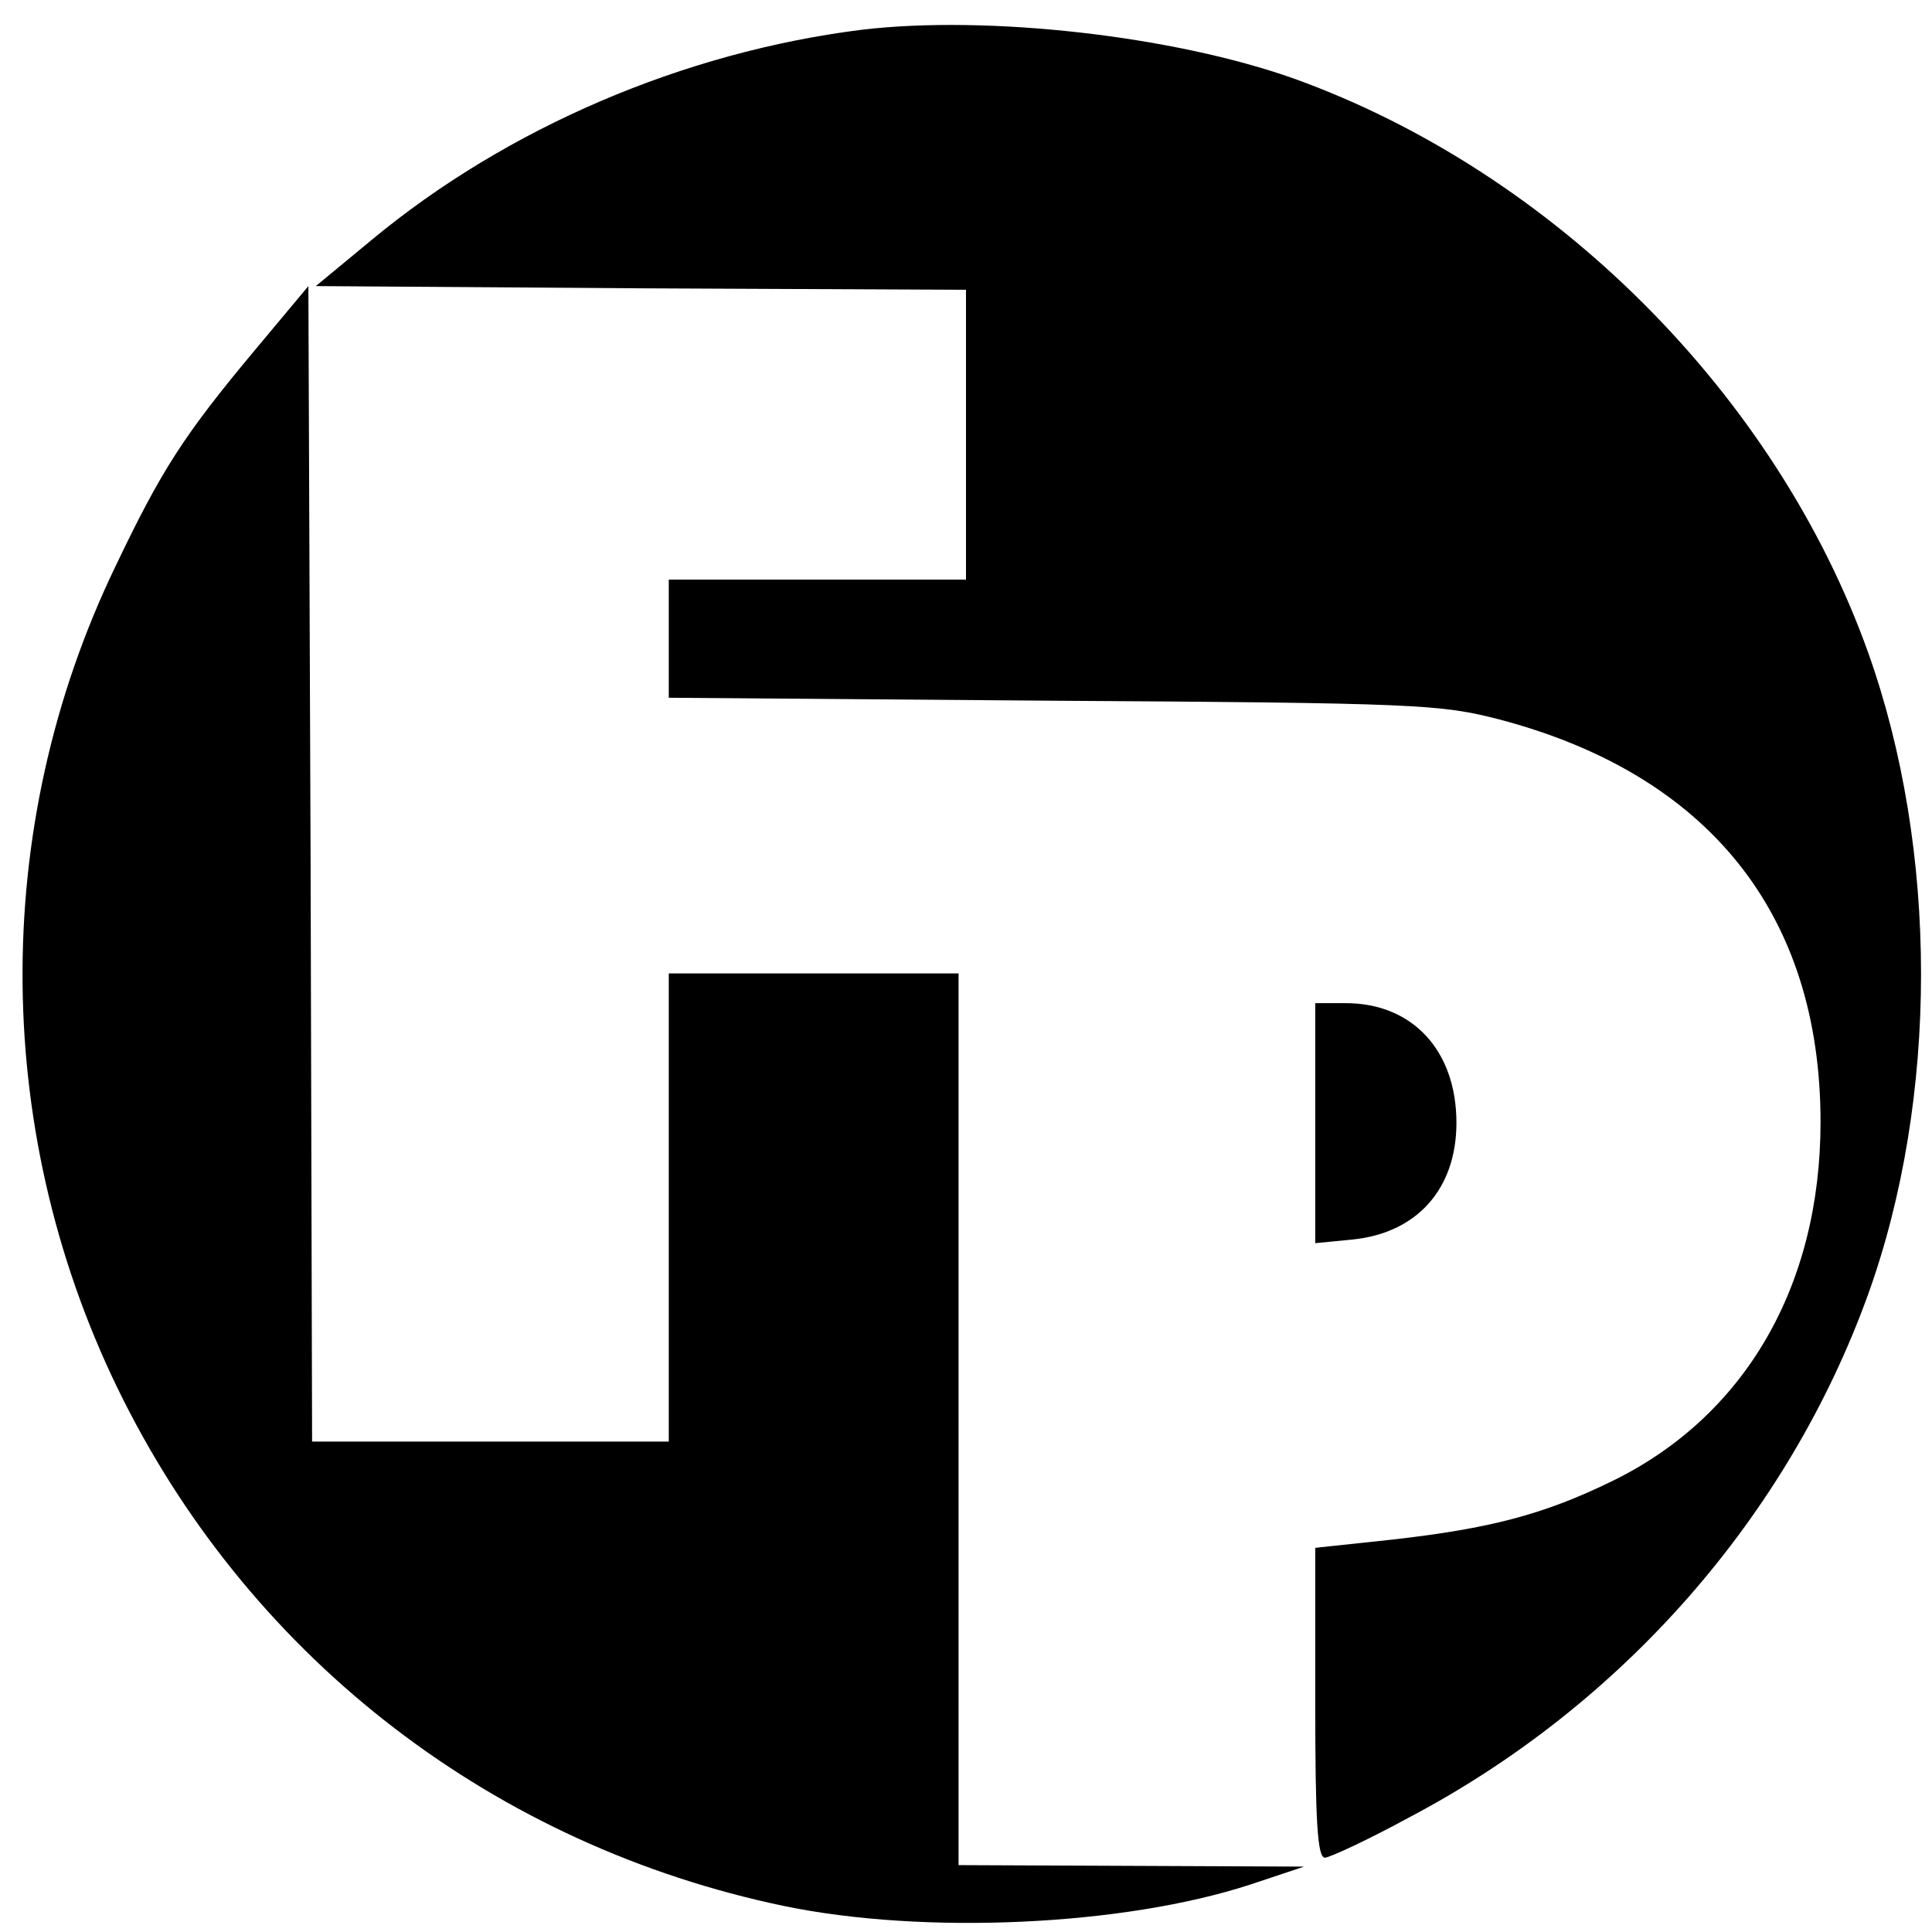
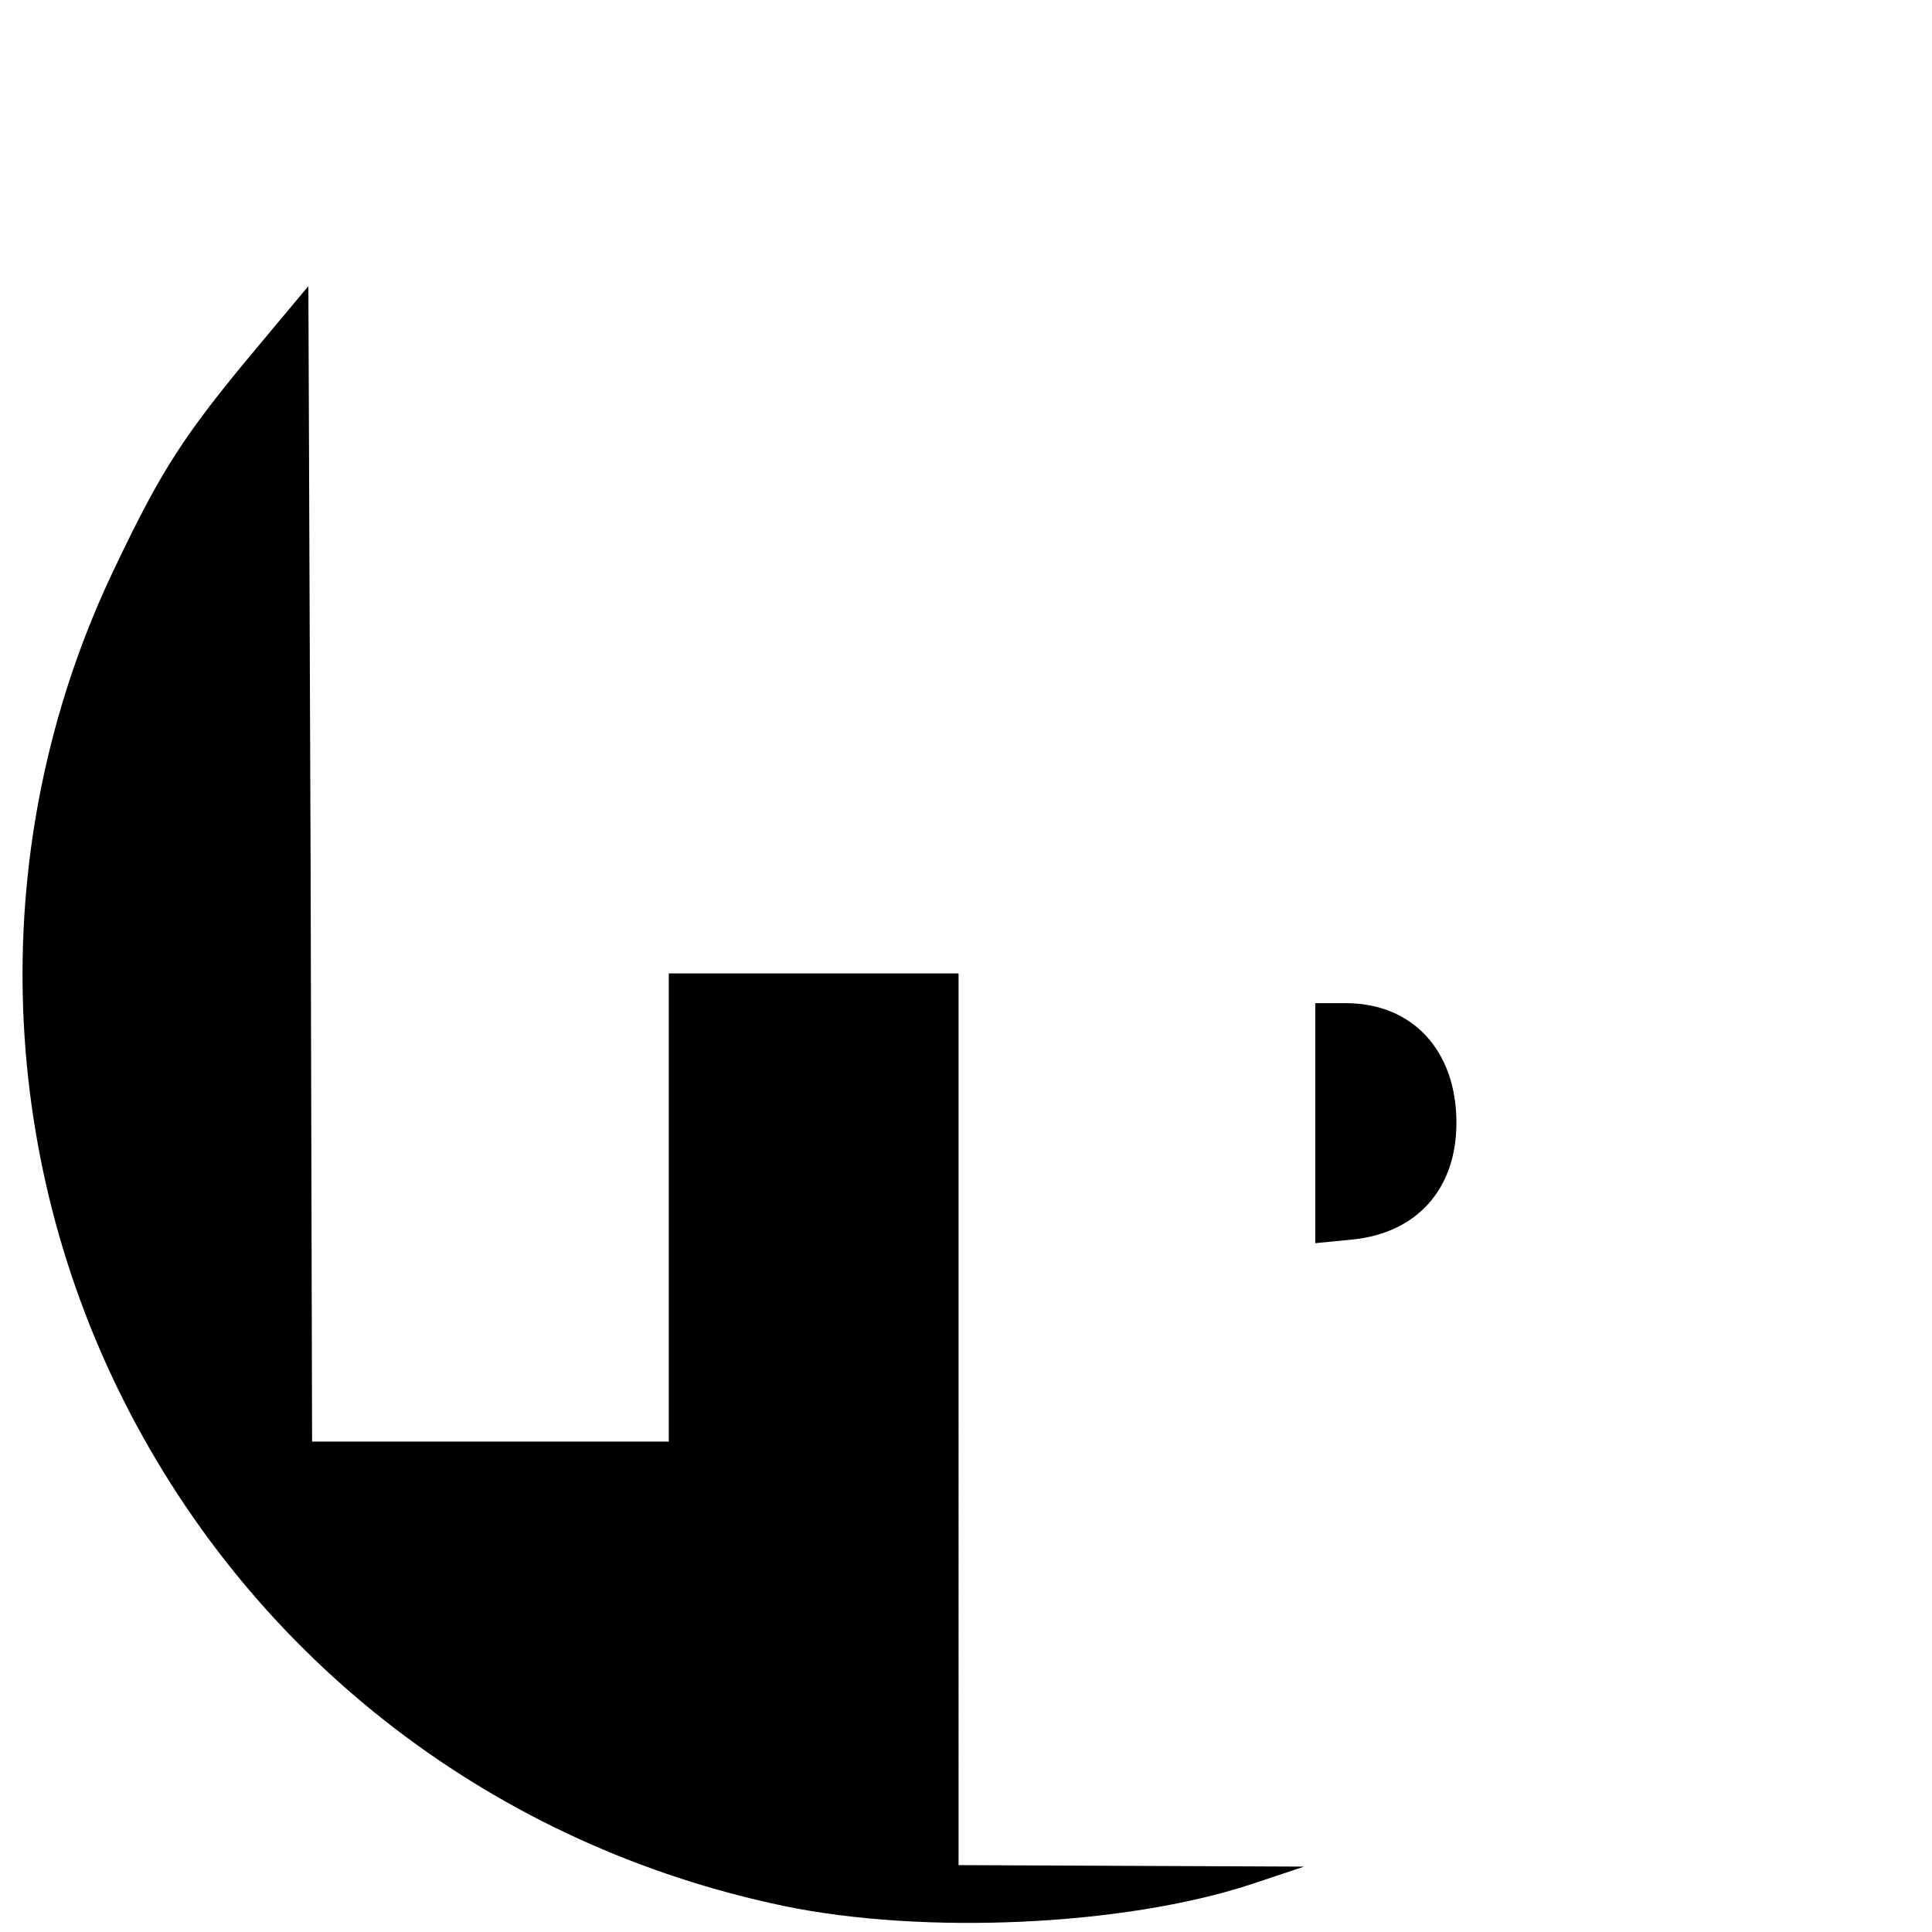
<svg xmlns="http://www.w3.org/2000/svg" version="1" width="346.667" height="346.667" viewBox="0 0 260 260">
-   <path d="M116 4C92 7 68.2 17.2 50 32.3l-7.5 6.2 43.8.3 43.7.2v39H90v15.9l51.8.4c49.1.3 52.1.5 59.9 2.5C229.9 104.2 245 123 245 151c0 22.1-10.2 39.6-28 48.3-9.2 4.5-16.4 6.4-29.7 7.9l-10.3 1.1v20.9c0 16 .3 20.8 1.3 20.8.6 0 5.8-2.4 11.3-5.4 28.7-15.1 51-40.5 61.8-70.4 9.5-26.4 9.5-59.8 0-86.4-12.4-34.7-42.3-64.6-77.2-77.2C157.9 4.8 132.9 2 116 4z" />
  <path d="M34.4 47c-9.7 11.6-12.7 16.3-18.9 29.3-17 35.3-16.6 76.9 1.1 112.1 17.7 35.2 50.1 60 88.9 68.1 18.8 3.9 45.7 2.7 62.8-2.9l7.2-2.4-23.2-.1-23.3-.1V131H90v63H42l-.2-77.7-.3-77.8-7.1 8.5zM177 151.1v16.2l5.1-.5c8.6-.9 13.9-6.8 13.9-15.7 0-9.7-5.9-16.1-14.9-16.1H177v16.1z" />
</svg>